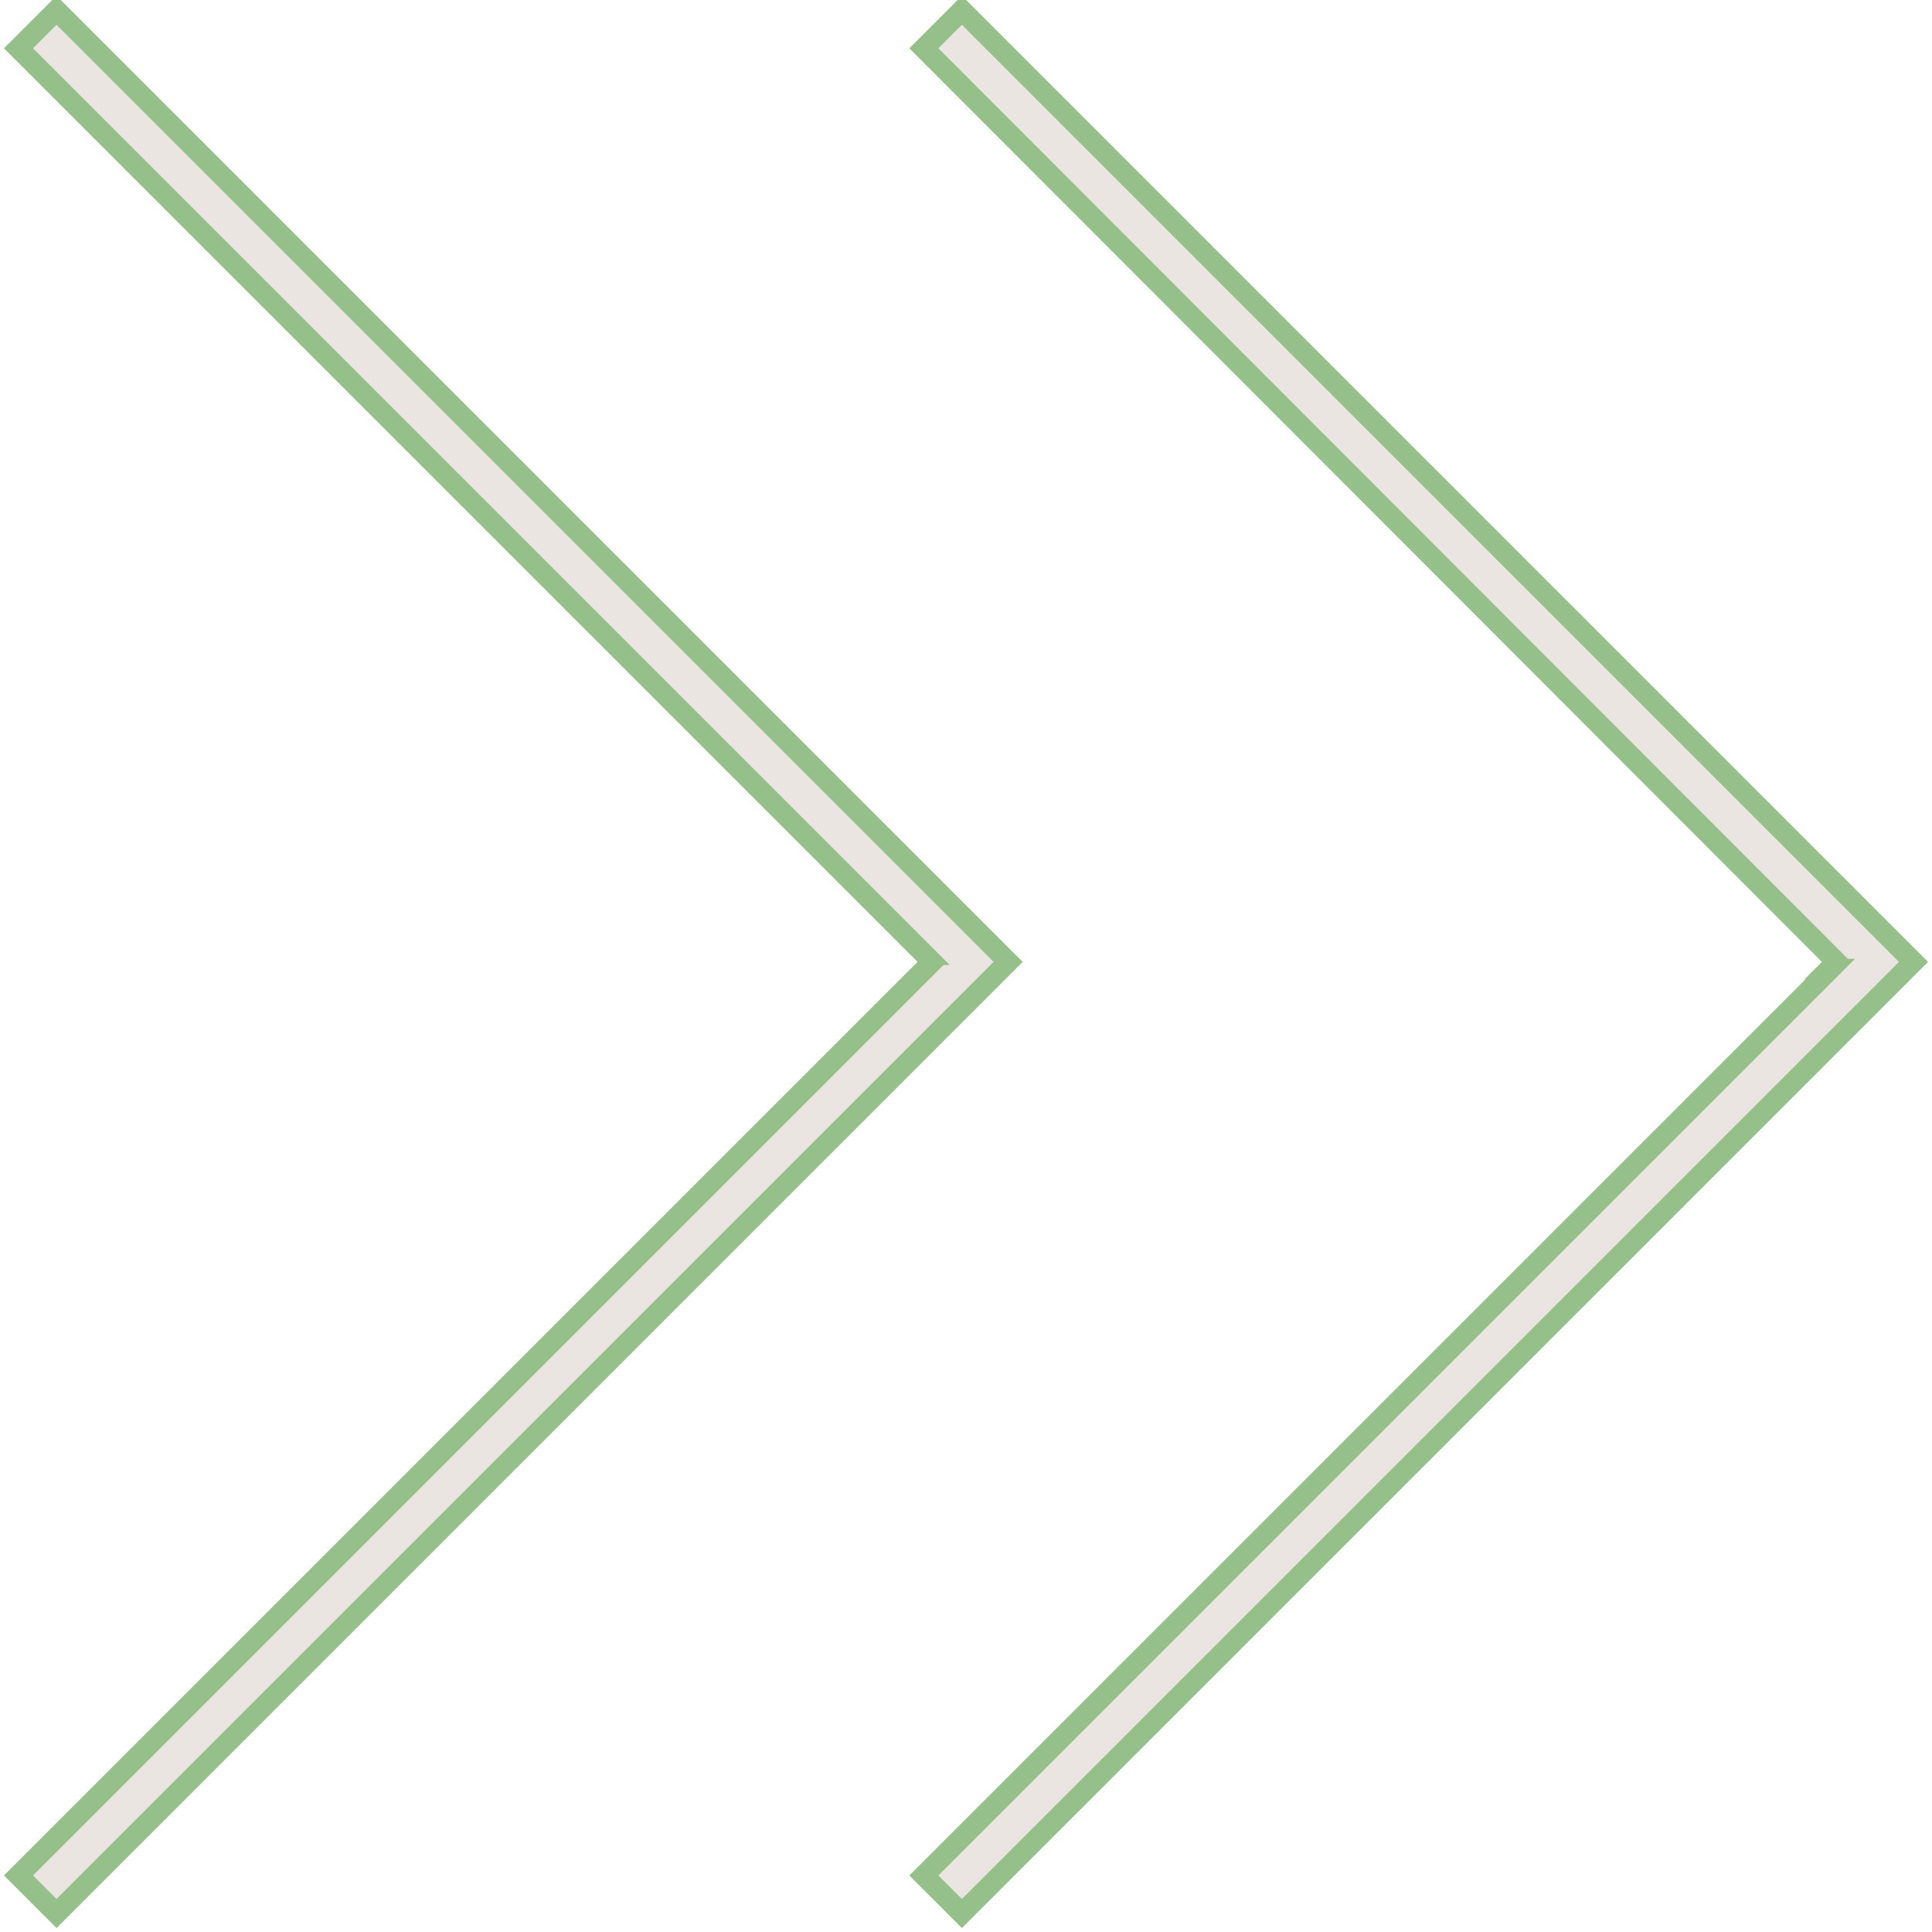
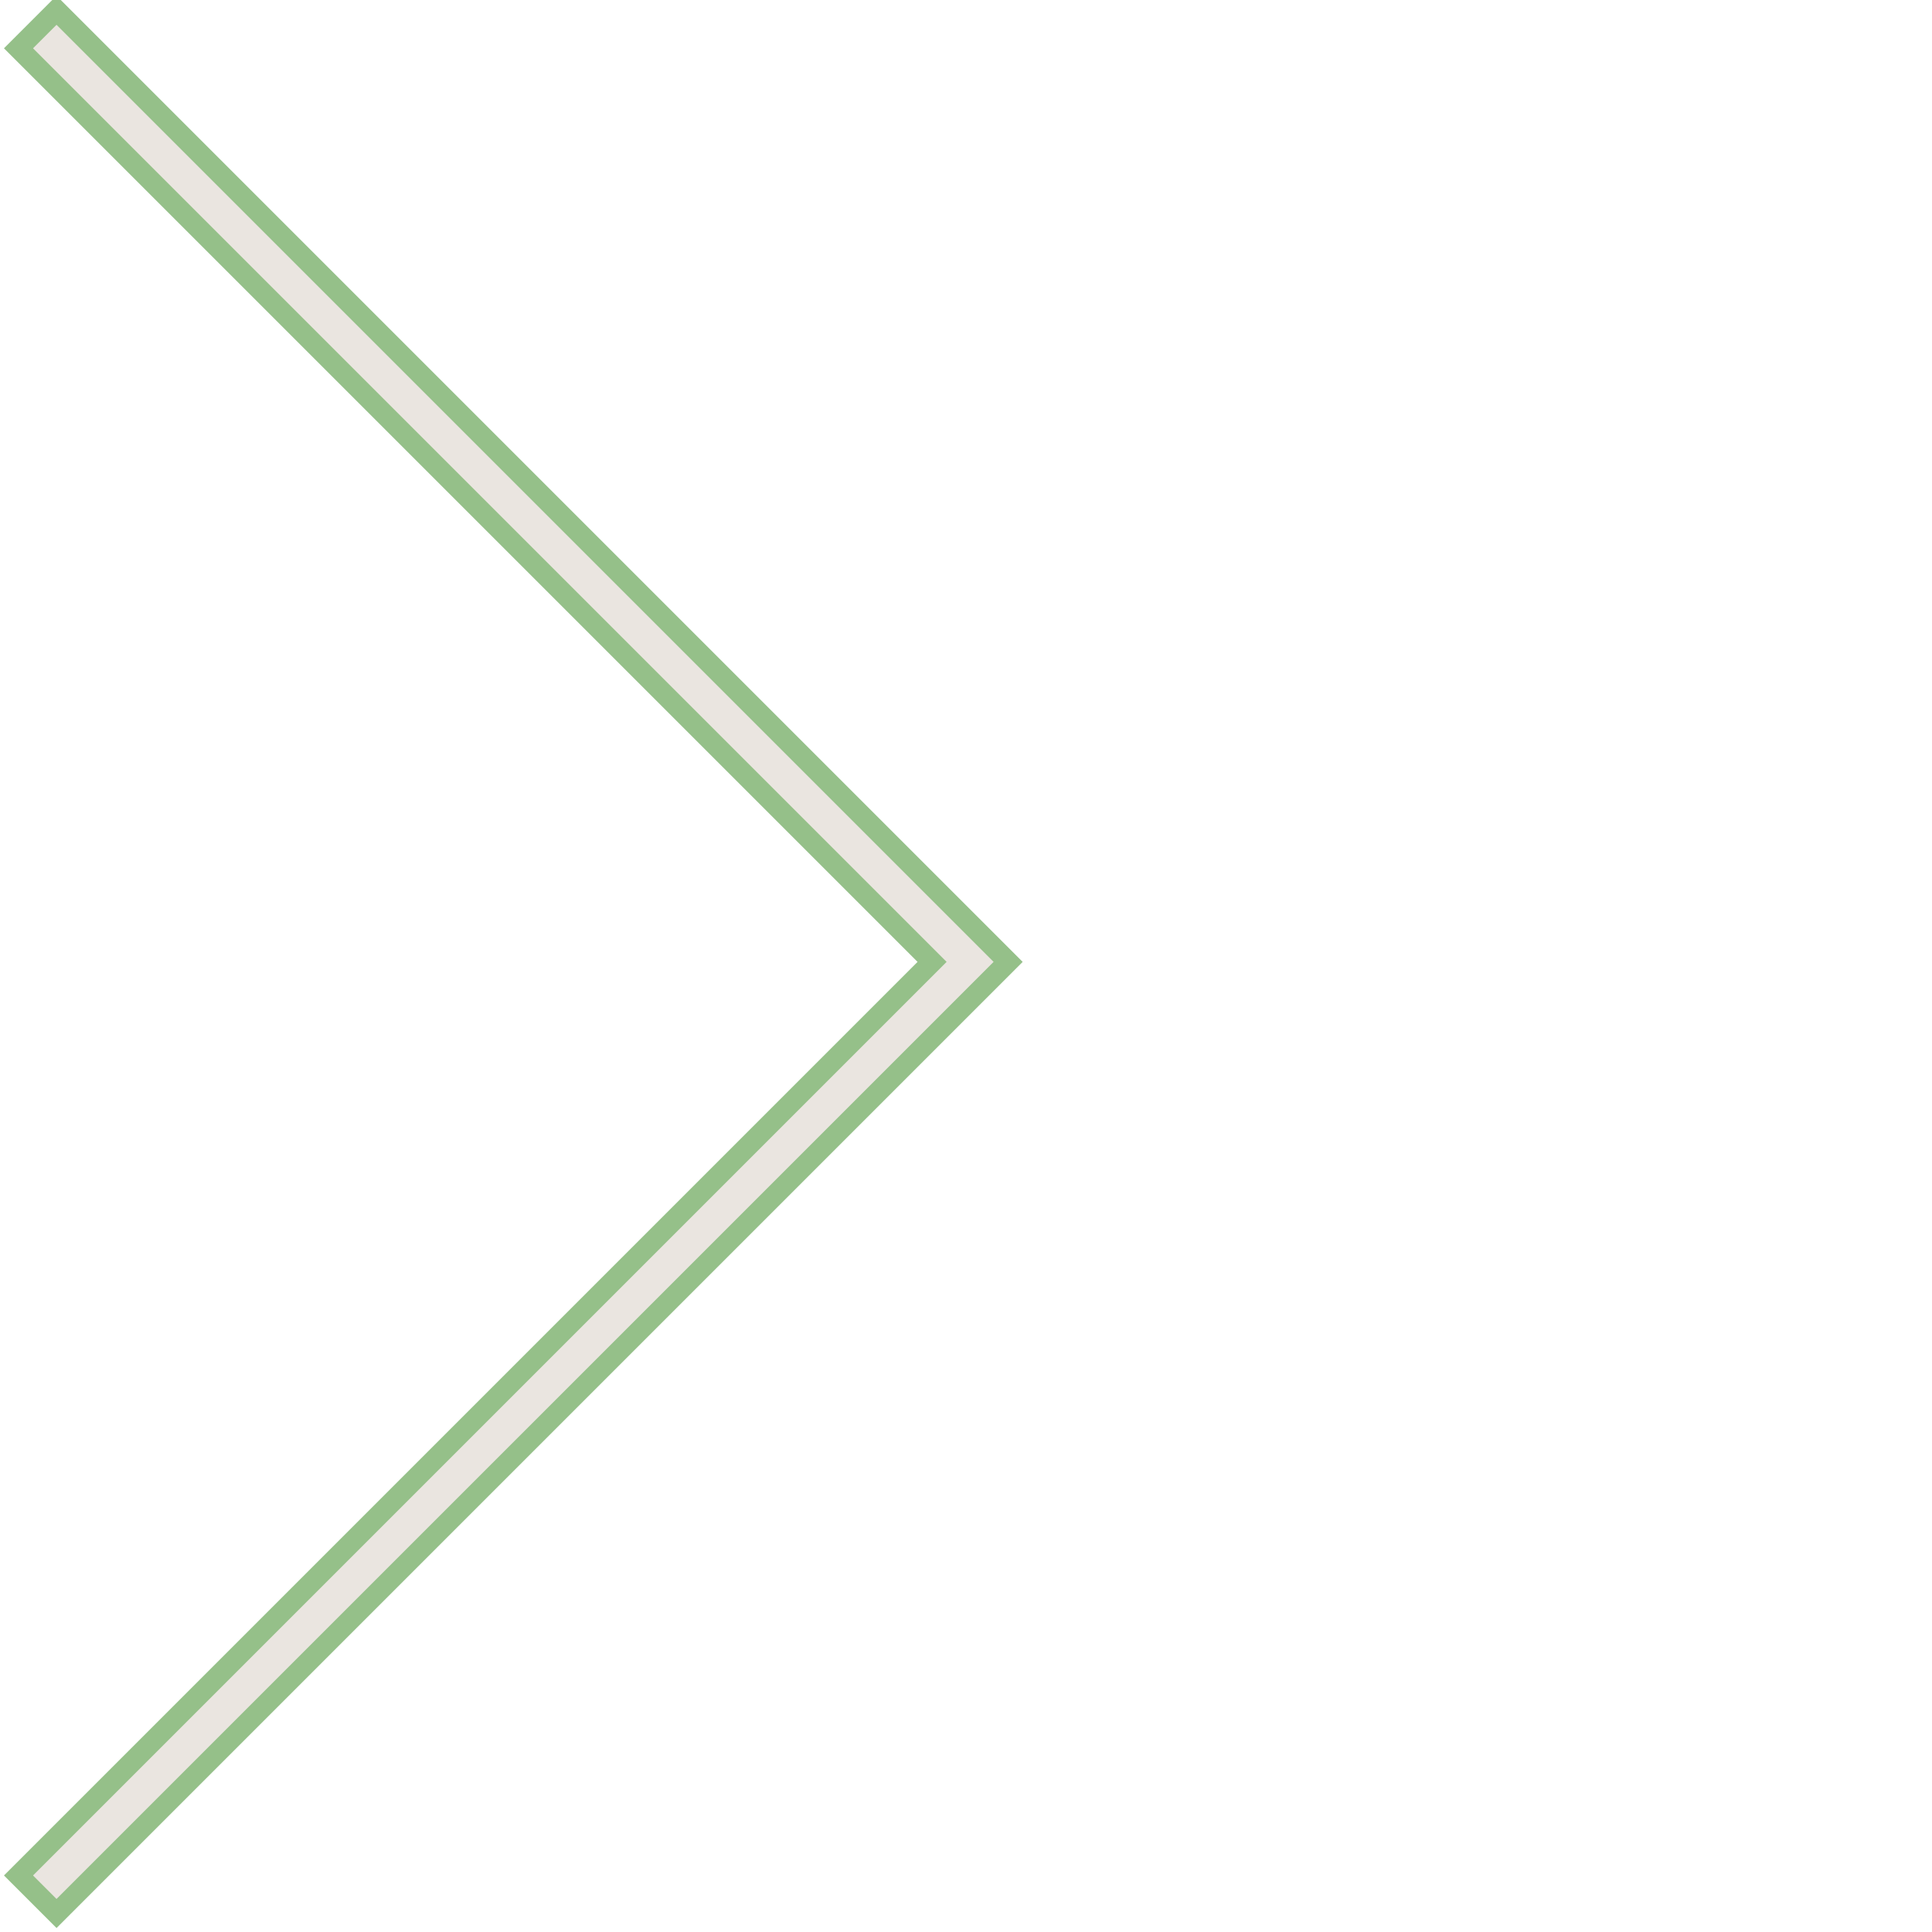
<svg xmlns="http://www.w3.org/2000/svg" id="Layer_1" version="1.1" viewBox="0 0 188 188">
  <defs>
    <style>
      .st0 {
        fill: #eae5e0;
        stroke: #95c089;
        stroke-width: 2px;
      }
    </style>
  </defs>
-   <path class="st0" d="M90,92.9L1.8,4.7l3.7-3.7,92.6,92.6L5.5,186.2l-3.7-3.7,88.2-88.2.7-.7-.7-.7Z" />
-   <path class="st0" d="M178,94.3l.7-.7-.7-.7L89.9,4.7l3.7-3.7,92.6,92.6-92.6,92.6-3.7-3.7,88.2-88.2Z" />
+   <path class="st0" d="M90,92.9L1.8,4.7l3.7-3.7,92.6,92.6L5.5,186.2l-3.7-3.7,88.2-88.2.7-.7-.7-.7" />
</svg>